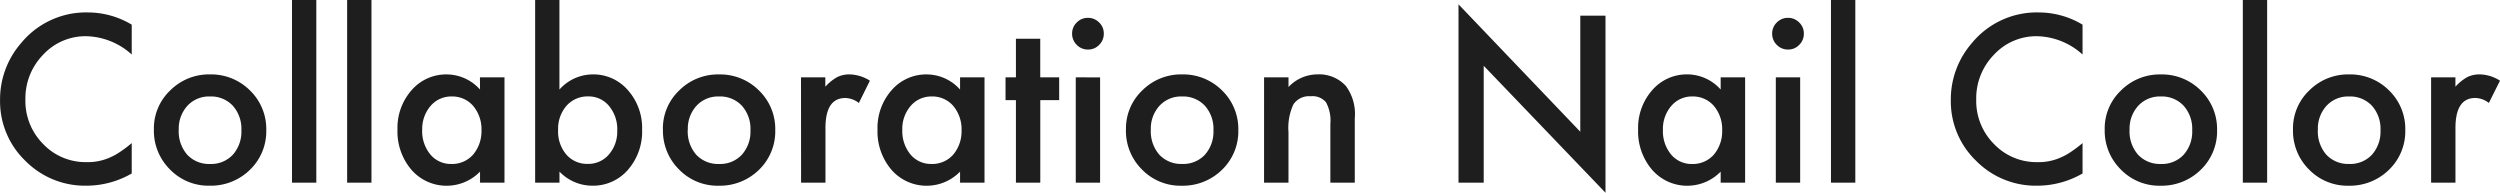
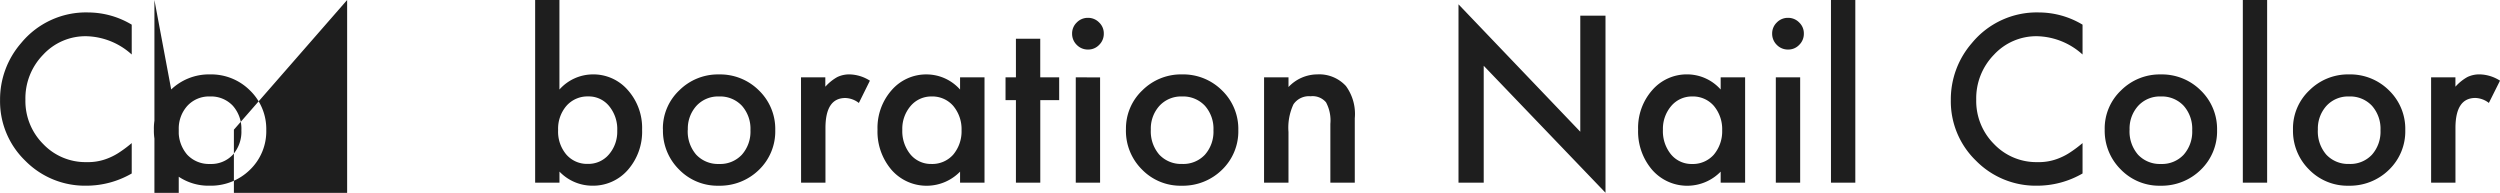
<svg xmlns="http://www.w3.org/2000/svg" width="124.158" height="9.577">
-   <path d="M6.542 1.225v1.482a3.47 3.47 0 0 0-2.245-.908 2.86 2.86 0 0 0-2.154.918 3.1 3.1 0 0 0-.881 2.234 3.02 3.02 0 0 0 .881 2.2 2.9 2.9 0 0 0 2.159.9 2.65 2.65 0 0 0 1.123-.215 3 3 0 0 0 .534-.29 6 6 0 0 0 .583-.44v1.509a4.5 4.5 0 0 1-2.256.607 4.16 4.16 0 0 1-3.032-1.24A4.1 4.1 0 0 1 .003 4.963 4.26 4.26 0 0 1 1.05 2.138 4.17 4.17 0 0 1 4.385.618a4.23 4.23 0 0 1 2.157.607m1.1 5.194a2.6 2.6 0 0 1 .812-1.929 2.72 2.72 0 0 1 1.977-.795 2.73 2.73 0 0 1 1.987.8 2.66 2.66 0 0 1 .806 1.966 2.65 2.65 0 0 1-.811 1.971 2.77 2.77 0 0 1-2 .79 2.66 2.66 0 0 1-1.971-.806 2.7 2.7 0 0 1-.799-1.997Zm1.235.021a1.76 1.76 0 0 0 .419 1.241 1.48 1.48 0 0 0 1.133.462 1.47 1.47 0 0 0 1.133-.457 1.72 1.72 0 0 0 .426-1.214 1.72 1.72 0 0 0-.424-1.219 1.48 1.48 0 0 0-1.133-.462 1.46 1.46 0 0 0-1.123.462 1.68 1.68 0 0 0-.43 1.187ZM15.709 0v9.072h-1.208V0Zm2.739 0v9.072H17.24V0Zm5.387 3.84h1.219v5.232H23.84v-.548a2.32 2.32 0 0 1-1.606.7 2.31 2.31 0 0 1-1.794-.784 2.92 2.92 0 0 1-.7-2 2.83 2.83 0 0 1 .7-1.96 2.27 2.27 0 0 1 1.762-.784 2.23 2.23 0 0 1 1.638.752Zm-2.868 2.6a1.82 1.82 0 0 0 .4 1.225 1.32 1.32 0 0 0 1.042.478 1.39 1.39 0 0 0 1.085-.462 1.8 1.8 0 0 0 .418-1.209 1.8 1.8 0 0 0-.414-1.214 1.37 1.37 0 0 0-1.074-.467 1.34 1.34 0 0 0-1.042.473 1.74 1.74 0 0 0-.413 1.176ZM27.783 0v4.447a2.23 2.23 0 0 1 1.644-.752 2.26 2.26 0 0 1 1.762.79 2.82 2.82 0 0 1 .7 1.955 2.88 2.88 0 0 1-.709 2 2.29 2.29 0 0 1-1.773.782 2.26 2.26 0 0 1-1.622-.7v.55h-1.208V0Zm2.871 6.494a1.8 1.8 0 0 0-.4-1.222 1.3 1.3 0 0 0-1.037-.483 1.39 1.39 0 0 0-1.085.467 1.74 1.74 0 0 0-.414 1.2 1.76 1.76 0 0 0 .405 1.216 1.36 1.36 0 0 0 1.074.467 1.33 1.33 0 0 0 1.042-.467 1.72 1.72 0 0 0 .415-1.178m2.267-.075a2.6 2.6 0 0 1 .811-1.928 2.72 2.72 0 0 1 1.977-.795 2.73 2.73 0 0 1 1.987.8 2.66 2.66 0 0 1 .806 1.966 2.65 2.65 0 0 1-.808 1.971 2.77 2.77 0 0 1-2 .79 2.66 2.66 0 0 1-1.971-.806 2.7 2.7 0 0 1-.798-1.998Zm1.235.021a1.76 1.76 0 0 0 .419 1.241 1.48 1.48 0 0 0 1.133.462 1.47 1.47 0 0 0 1.133-.457 1.72 1.72 0 0 0 .429-1.214 1.72 1.72 0 0 0-.424-1.219 1.48 1.48 0 0 0-1.133-.462 1.46 1.46 0 0 0-1.123.462 1.68 1.68 0 0 0-.43 1.187Zm5.624-2.6h1.208v.467a2.3 2.3 0 0 1 .591-.478 1.36 1.36 0 0 1 .623-.134 1.95 1.95 0 0 1 1 .312l-.548 1.107a1.15 1.15 0 0 0-.671-.247q-.988 0-.988 1.493v2.712h-1.211Zm7.9 0h1.214v5.232H47.68v-.548a2.32 2.32 0 0 1-1.606.7 2.31 2.31 0 0 1-1.794-.784 2.92 2.92 0 0 1-.7-2 2.83 2.83 0 0 1 .7-1.96 2.27 2.27 0 0 1 1.762-.784 2.23 2.23 0 0 1 1.638.752Zm-2.868 2.6a1.82 1.82 0 0 0 .4 1.225 1.32 1.32 0 0 0 1.042.478 1.39 1.39 0 0 0 1.085-.462 1.8 1.8 0 0 0 .415-1.209 1.8 1.8 0 0 0-.414-1.214 1.37 1.37 0 0 0-1.074-.467 1.34 1.34 0 0 0-1.042.473 1.74 1.74 0 0 0-.413 1.176Zm6.852-1.468v4.1h-1.21v-4.1h-.516V3.841h.516V1.923h1.208V3.84h.94v1.132Zm2.97-1.128v5.228h-1.208V3.841Zm-1.39-2.179a.75.75 0 0 1 .231-.548.76.76 0 0 1 .553-.231.76.76 0 0 1 .559.231.74.74 0 0 1 .231.553.76.76 0 0 1-.231.559.74.74 0 0 1-.553.231.76.76 0 0 1-.559-.231.77.77 0 0 1-.231-.564m2.675 4.753a2.6 2.6 0 0 1 .811-1.928 2.72 2.72 0 0 1 1.977-.795 2.73 2.73 0 0 1 1.987.8 2.66 2.66 0 0 1 .805 1.967 2.65 2.65 0 0 1-.811 1.971 2.77 2.77 0 0 1-2 .79 2.66 2.66 0 0 1-1.975-.806 2.7 2.7 0 0 1-.795-1.998Zm1.235.021a1.76 1.76 0 0 0 .419 1.241 1.48 1.48 0 0 0 1.133.462 1.47 1.47 0 0 0 1.133-.457 1.72 1.72 0 0 0 .425-1.213 1.72 1.72 0 0 0-.424-1.219 1.48 1.48 0 0 0-1.133-.462 1.46 1.46 0 0 0-1.123.462 1.68 1.68 0 0 0-.43 1.187Zm5.624-2.6h1.213v.483a1.98 1.98 0 0 1 1.429-.628 1.8 1.8 0 0 1 1.423.578 2.35 2.35 0 0 1 .44 1.6v3.2H66.07V6.15a1.9 1.9 0 0 0-.216-1.069.87.87 0 0 0-.763-.3.93.93 0 0 0-.854.4 2.74 2.74 0 0 0-.247 1.37v2.521h-1.213Zm9.656 5.233V.215l6.048 6.327V.779h1.252v8.793l-6.048-6.306v5.806Zm13.02-5.231h1.214v5.231h-1.214v-.548a2.32 2.32 0 0 1-1.606.7 2.31 2.31 0 0 1-1.794-.786 2.92 2.92 0 0 1-.7-2 2.83 2.83 0 0 1 .7-1.96 2.27 2.27 0 0 1 1.762-.784 2.23 2.23 0 0 1 1.638.752Zm-2.868 2.6a1.82 1.82 0 0 0 .4 1.225 1.32 1.32 0 0 0 1.042.478 1.39 1.39 0 0 0 1.085-.462 1.8 1.8 0 0 0 .416-1.21 1.8 1.8 0 0 0-.414-1.214 1.37 1.37 0 0 0-1.074-.467 1.34 1.34 0 0 0-1.042.473 1.74 1.74 0 0 0-.413 1.176Zm6.816-2.6v5.231h-1.209V3.841Zm-1.391-2.176a.75.75 0 0 1 .231-.548.76.76 0 0 1 .553-.231.76.76 0 0 1 .559.231.74.74 0 0 1 .231.553.76.76 0 0 1-.231.559.74.74 0 0 1-.553.231.76.76 0 0 1-.559-.231.77.77 0 0 1-.231-.564M92.141 0v9.072h-1.209V0Zm11.285 1.225v1.482a3.47 3.47 0 0 0-2.245-.908 2.86 2.86 0 0 0-2.154.918 3.1 3.1 0 0 0-.881 2.234 3.02 3.02 0 0 0 .881 2.2 2.9 2.9 0 0 0 2.159.9 2.65 2.65 0 0 0 1.123-.215 3 3 0 0 0 .534-.29 6 6 0 0 0 .583-.44v1.509a4.5 4.5 0 0 1-2.256.607 4.16 4.16 0 0 1-3.035-1.24 4.1 4.1 0 0 1-1.251-3.019 4.26 4.26 0 0 1 1.047-2.825 4.17 4.17 0 0 1 3.335-1.52 4.23 4.23 0 0 1 2.16.607m1.1 5.194a2.6 2.6 0 0 1 .811-1.928 2.72 2.72 0 0 1 1.977-.795 2.73 2.73 0 0 1 1.987.8 2.66 2.66 0 0 1 .806 1.966 2.65 2.65 0 0 1-.811 1.971 2.77 2.77 0 0 1-2 .79 2.66 2.66 0 0 1-1.971-.806 2.7 2.7 0 0 1-.798-1.998Zm1.235.021a1.76 1.76 0 0 0 .419 1.241 1.48 1.48 0 0 0 1.133.462 1.47 1.47 0 0 0 1.133-.457 1.72 1.72 0 0 0 .426-1.214 1.72 1.72 0 0 0-.424-1.219 1.48 1.48 0 0 0-1.133-.462 1.46 1.46 0 0 0-1.123.462 1.68 1.68 0 0 0-.43 1.187ZM112.593 0v9.072h-1.207V0Zm1.284 6.418a2.6 2.6 0 0 1 .811-1.928 2.72 2.72 0 0 1 1.977-.795 2.73 2.73 0 0 1 1.987.8 2.66 2.66 0 0 1 .802 1.967 2.65 2.65 0 0 1-.811 1.971 2.77 2.77 0 0 1-2 .79 2.66 2.66 0 0 1-1.971-.806 2.7 2.7 0 0 1-.794-1.998Zm1.235.021a1.76 1.76 0 0 0 .419 1.241 1.48 1.48 0 0 0 1.133.462 1.47 1.47 0 0 0 1.133-.457 1.72 1.72 0 0 0 .426-1.213 1.72 1.72 0 0 0-.424-1.219 1.48 1.48 0 0 0-1.133-.462 1.46 1.46 0 0 0-1.123.462 1.68 1.68 0 0 0-.43 1.187Zm5.624-2.6h1.208v.467a2.3 2.3 0 0 1 .591-.478 1.36 1.36 0 0 1 .623-.134 1.95 1.95 0 0 1 1 .312l-.553 1.106a1.15 1.15 0 0 0-.671-.247q-.988 0-.988 1.493v2.714h-1.209Z" opacity=".88" />
+   <path d="M6.542 1.225v1.482a3.47 3.47 0 0 0-2.245-.908 2.86 2.86 0 0 0-2.154.918 3.1 3.1 0 0 0-.881 2.234 3.02 3.02 0 0 0 .881 2.2 2.9 2.9 0 0 0 2.159.9 2.65 2.65 0 0 0 1.123-.215 3 3 0 0 0 .534-.29 6 6 0 0 0 .583-.44v1.509a4.5 4.5 0 0 1-2.256.607 4.16 4.16 0 0 1-3.032-1.24A4.1 4.1 0 0 1 .003 4.963 4.26 4.26 0 0 1 1.05 2.138 4.17 4.17 0 0 1 4.385.618a4.23 4.23 0 0 1 2.157.607m1.1 5.194a2.6 2.6 0 0 1 .812-1.929 2.72 2.72 0 0 1 1.977-.795 2.73 2.73 0 0 1 1.987.8 2.66 2.66 0 0 1 .806 1.966 2.65 2.65 0 0 1-.811 1.971 2.77 2.77 0 0 1-2 .79 2.66 2.66 0 0 1-1.971-.806 2.7 2.7 0 0 1-.799-1.997Zm1.235.021a1.76 1.76 0 0 0 .419 1.241 1.48 1.48 0 0 0 1.133.462 1.47 1.47 0 0 0 1.133-.457 1.72 1.72 0 0 0 .426-1.214 1.72 1.72 0 0 0-.424-1.219 1.48 1.48 0 0 0-1.133-.462 1.46 1.46 0 0 0-1.123.462 1.68 1.68 0 0 0-.43 1.187Zv9.072h-1.208V0Zm2.739 0v9.072H17.24V0Zm5.387 3.84h1.219v5.232H23.84v-.548a2.32 2.32 0 0 1-1.606.7 2.31 2.31 0 0 1-1.794-.784 2.92 2.92 0 0 1-.7-2 2.83 2.83 0 0 1 .7-1.96 2.27 2.27 0 0 1 1.762-.784 2.23 2.23 0 0 1 1.638.752Zm-2.868 2.6a1.82 1.82 0 0 0 .4 1.225 1.32 1.32 0 0 0 1.042.478 1.39 1.39 0 0 0 1.085-.462 1.8 1.8 0 0 0 .418-1.209 1.8 1.8 0 0 0-.414-1.214 1.37 1.37 0 0 0-1.074-.467 1.34 1.34 0 0 0-1.042.473 1.74 1.74 0 0 0-.413 1.176ZM27.783 0v4.447a2.23 2.23 0 0 1 1.644-.752 2.26 2.26 0 0 1 1.762.79 2.82 2.82 0 0 1 .7 1.955 2.88 2.88 0 0 1-.709 2 2.29 2.29 0 0 1-1.773.782 2.26 2.26 0 0 1-1.622-.7v.55h-1.208V0Zm2.871 6.494a1.8 1.8 0 0 0-.4-1.222 1.3 1.3 0 0 0-1.037-.483 1.39 1.39 0 0 0-1.085.467 1.74 1.74 0 0 0-.414 1.2 1.76 1.76 0 0 0 .405 1.216 1.36 1.36 0 0 0 1.074.467 1.33 1.33 0 0 0 1.042-.467 1.72 1.72 0 0 0 .415-1.178m2.267-.075a2.6 2.6 0 0 1 .811-1.928 2.72 2.72 0 0 1 1.977-.795 2.73 2.73 0 0 1 1.987.8 2.66 2.66 0 0 1 .806 1.966 2.65 2.65 0 0 1-.808 1.971 2.77 2.77 0 0 1-2 .79 2.66 2.66 0 0 1-1.971-.806 2.7 2.7 0 0 1-.798-1.998Zm1.235.021a1.76 1.76 0 0 0 .419 1.241 1.48 1.48 0 0 0 1.133.462 1.47 1.47 0 0 0 1.133-.457 1.72 1.72 0 0 0 .429-1.214 1.72 1.72 0 0 0-.424-1.219 1.48 1.48 0 0 0-1.133-.462 1.46 1.46 0 0 0-1.123.462 1.68 1.68 0 0 0-.43 1.187Zm5.624-2.6h1.208v.467a2.3 2.3 0 0 1 .591-.478 1.36 1.36 0 0 1 .623-.134 1.95 1.95 0 0 1 1 .312l-.548 1.107a1.15 1.15 0 0 0-.671-.247q-.988 0-.988 1.493v2.712h-1.211Zm7.9 0h1.214v5.232H47.68v-.548a2.32 2.32 0 0 1-1.606.7 2.31 2.31 0 0 1-1.794-.784 2.92 2.92 0 0 1-.7-2 2.83 2.83 0 0 1 .7-1.96 2.27 2.27 0 0 1 1.762-.784 2.23 2.23 0 0 1 1.638.752Zm-2.868 2.6a1.82 1.82 0 0 0 .4 1.225 1.32 1.32 0 0 0 1.042.478 1.39 1.39 0 0 0 1.085-.462 1.8 1.8 0 0 0 .415-1.209 1.8 1.8 0 0 0-.414-1.214 1.37 1.37 0 0 0-1.074-.467 1.34 1.34 0 0 0-1.042.473 1.74 1.74 0 0 0-.413 1.176Zm6.852-1.468v4.1h-1.21v-4.1h-.516V3.841h.516V1.923h1.208V3.84h.94v1.132Zm2.97-1.128v5.228h-1.208V3.841Zm-1.39-2.179a.75.75 0 0 1 .231-.548.76.76 0 0 1 .553-.231.76.76 0 0 1 .559.231.74.74 0 0 1 .231.553.76.76 0 0 1-.231.559.74.74 0 0 1-.553.231.76.76 0 0 1-.559-.231.77.77 0 0 1-.231-.564m2.675 4.753a2.6 2.6 0 0 1 .811-1.928 2.72 2.72 0 0 1 1.977-.795 2.73 2.73 0 0 1 1.987.8 2.66 2.66 0 0 1 .805 1.967 2.65 2.65 0 0 1-.811 1.971 2.77 2.77 0 0 1-2 .79 2.66 2.66 0 0 1-1.975-.806 2.7 2.7 0 0 1-.795-1.998Zm1.235.021a1.76 1.76 0 0 0 .419 1.241 1.48 1.48 0 0 0 1.133.462 1.47 1.47 0 0 0 1.133-.457 1.72 1.72 0 0 0 .425-1.213 1.72 1.72 0 0 0-.424-1.219 1.48 1.48 0 0 0-1.133-.462 1.46 1.46 0 0 0-1.123.462 1.68 1.68 0 0 0-.43 1.187Zm5.624-2.6h1.213v.483a1.98 1.98 0 0 1 1.429-.628 1.8 1.8 0 0 1 1.423.578 2.35 2.35 0 0 1 .44 1.6v3.2H66.07V6.15a1.9 1.9 0 0 0-.216-1.069.87.87 0 0 0-.763-.3.93.93 0 0 0-.854.4 2.74 2.74 0 0 0-.247 1.37v2.521h-1.213Zm9.656 5.233V.215l6.048 6.327V.779h1.252v8.793l-6.048-6.306v5.806Zm13.02-5.231h1.214v5.231h-1.214v-.548a2.32 2.32 0 0 1-1.606.7 2.31 2.31 0 0 1-1.794-.786 2.92 2.92 0 0 1-.7-2 2.83 2.83 0 0 1 .7-1.96 2.27 2.27 0 0 1 1.762-.784 2.23 2.23 0 0 1 1.638.752Zm-2.868 2.6a1.82 1.82 0 0 0 .4 1.225 1.32 1.32 0 0 0 1.042.478 1.39 1.39 0 0 0 1.085-.462 1.8 1.8 0 0 0 .416-1.21 1.8 1.8 0 0 0-.414-1.214 1.37 1.37 0 0 0-1.074-.467 1.34 1.34 0 0 0-1.042.473 1.74 1.74 0 0 0-.413 1.176Zm6.816-2.6v5.231h-1.209V3.841Zm-1.391-2.176a.75.75 0 0 1 .231-.548.76.76 0 0 1 .553-.231.76.76 0 0 1 .559.231.74.74 0 0 1 .231.553.76.76 0 0 1-.231.559.74.74 0 0 1-.553.231.76.76 0 0 1-.559-.231.77.77 0 0 1-.231-.564M92.141 0v9.072h-1.209V0Zm11.285 1.225v1.482a3.47 3.47 0 0 0-2.245-.908 2.86 2.86 0 0 0-2.154.918 3.1 3.1 0 0 0-.881 2.234 3.02 3.02 0 0 0 .881 2.2 2.9 2.9 0 0 0 2.159.9 2.65 2.65 0 0 0 1.123-.215 3 3 0 0 0 .534-.29 6 6 0 0 0 .583-.44v1.509a4.5 4.5 0 0 1-2.256.607 4.16 4.16 0 0 1-3.035-1.24 4.1 4.1 0 0 1-1.251-3.019 4.26 4.26 0 0 1 1.047-2.825 4.17 4.17 0 0 1 3.335-1.52 4.23 4.23 0 0 1 2.16.607m1.1 5.194a2.6 2.6 0 0 1 .811-1.928 2.72 2.72 0 0 1 1.977-.795 2.73 2.73 0 0 1 1.987.8 2.66 2.66 0 0 1 .806 1.966 2.65 2.65 0 0 1-.811 1.971 2.77 2.77 0 0 1-2 .79 2.66 2.66 0 0 1-1.971-.806 2.7 2.7 0 0 1-.798-1.998Zm1.235.021a1.76 1.76 0 0 0 .419 1.241 1.48 1.48 0 0 0 1.133.462 1.47 1.47 0 0 0 1.133-.457 1.72 1.72 0 0 0 .426-1.214 1.72 1.72 0 0 0-.424-1.219 1.48 1.48 0 0 0-1.133-.462 1.46 1.46 0 0 0-1.123.462 1.68 1.68 0 0 0-.43 1.187ZM112.593 0v9.072h-1.207V0Zm1.284 6.418a2.6 2.6 0 0 1 .811-1.928 2.72 2.72 0 0 1 1.977-.795 2.73 2.73 0 0 1 1.987.8 2.66 2.66 0 0 1 .802 1.967 2.65 2.65 0 0 1-.811 1.971 2.77 2.77 0 0 1-2 .79 2.66 2.66 0 0 1-1.971-.806 2.7 2.7 0 0 1-.794-1.998Zm1.235.021a1.76 1.76 0 0 0 .419 1.241 1.48 1.48 0 0 0 1.133.462 1.47 1.47 0 0 0 1.133-.457 1.72 1.72 0 0 0 .426-1.213 1.72 1.72 0 0 0-.424-1.219 1.48 1.48 0 0 0-1.133-.462 1.46 1.46 0 0 0-1.123.462 1.68 1.68 0 0 0-.43 1.187Zm5.624-2.6h1.208v.467a2.3 2.3 0 0 1 .591-.478 1.36 1.36 0 0 1 .623-.134 1.95 1.95 0 0 1 1 .312l-.553 1.106a1.15 1.15 0 0 0-.671-.247q-.988 0-.988 1.493v2.714h-1.209Z" opacity=".88" />
</svg>